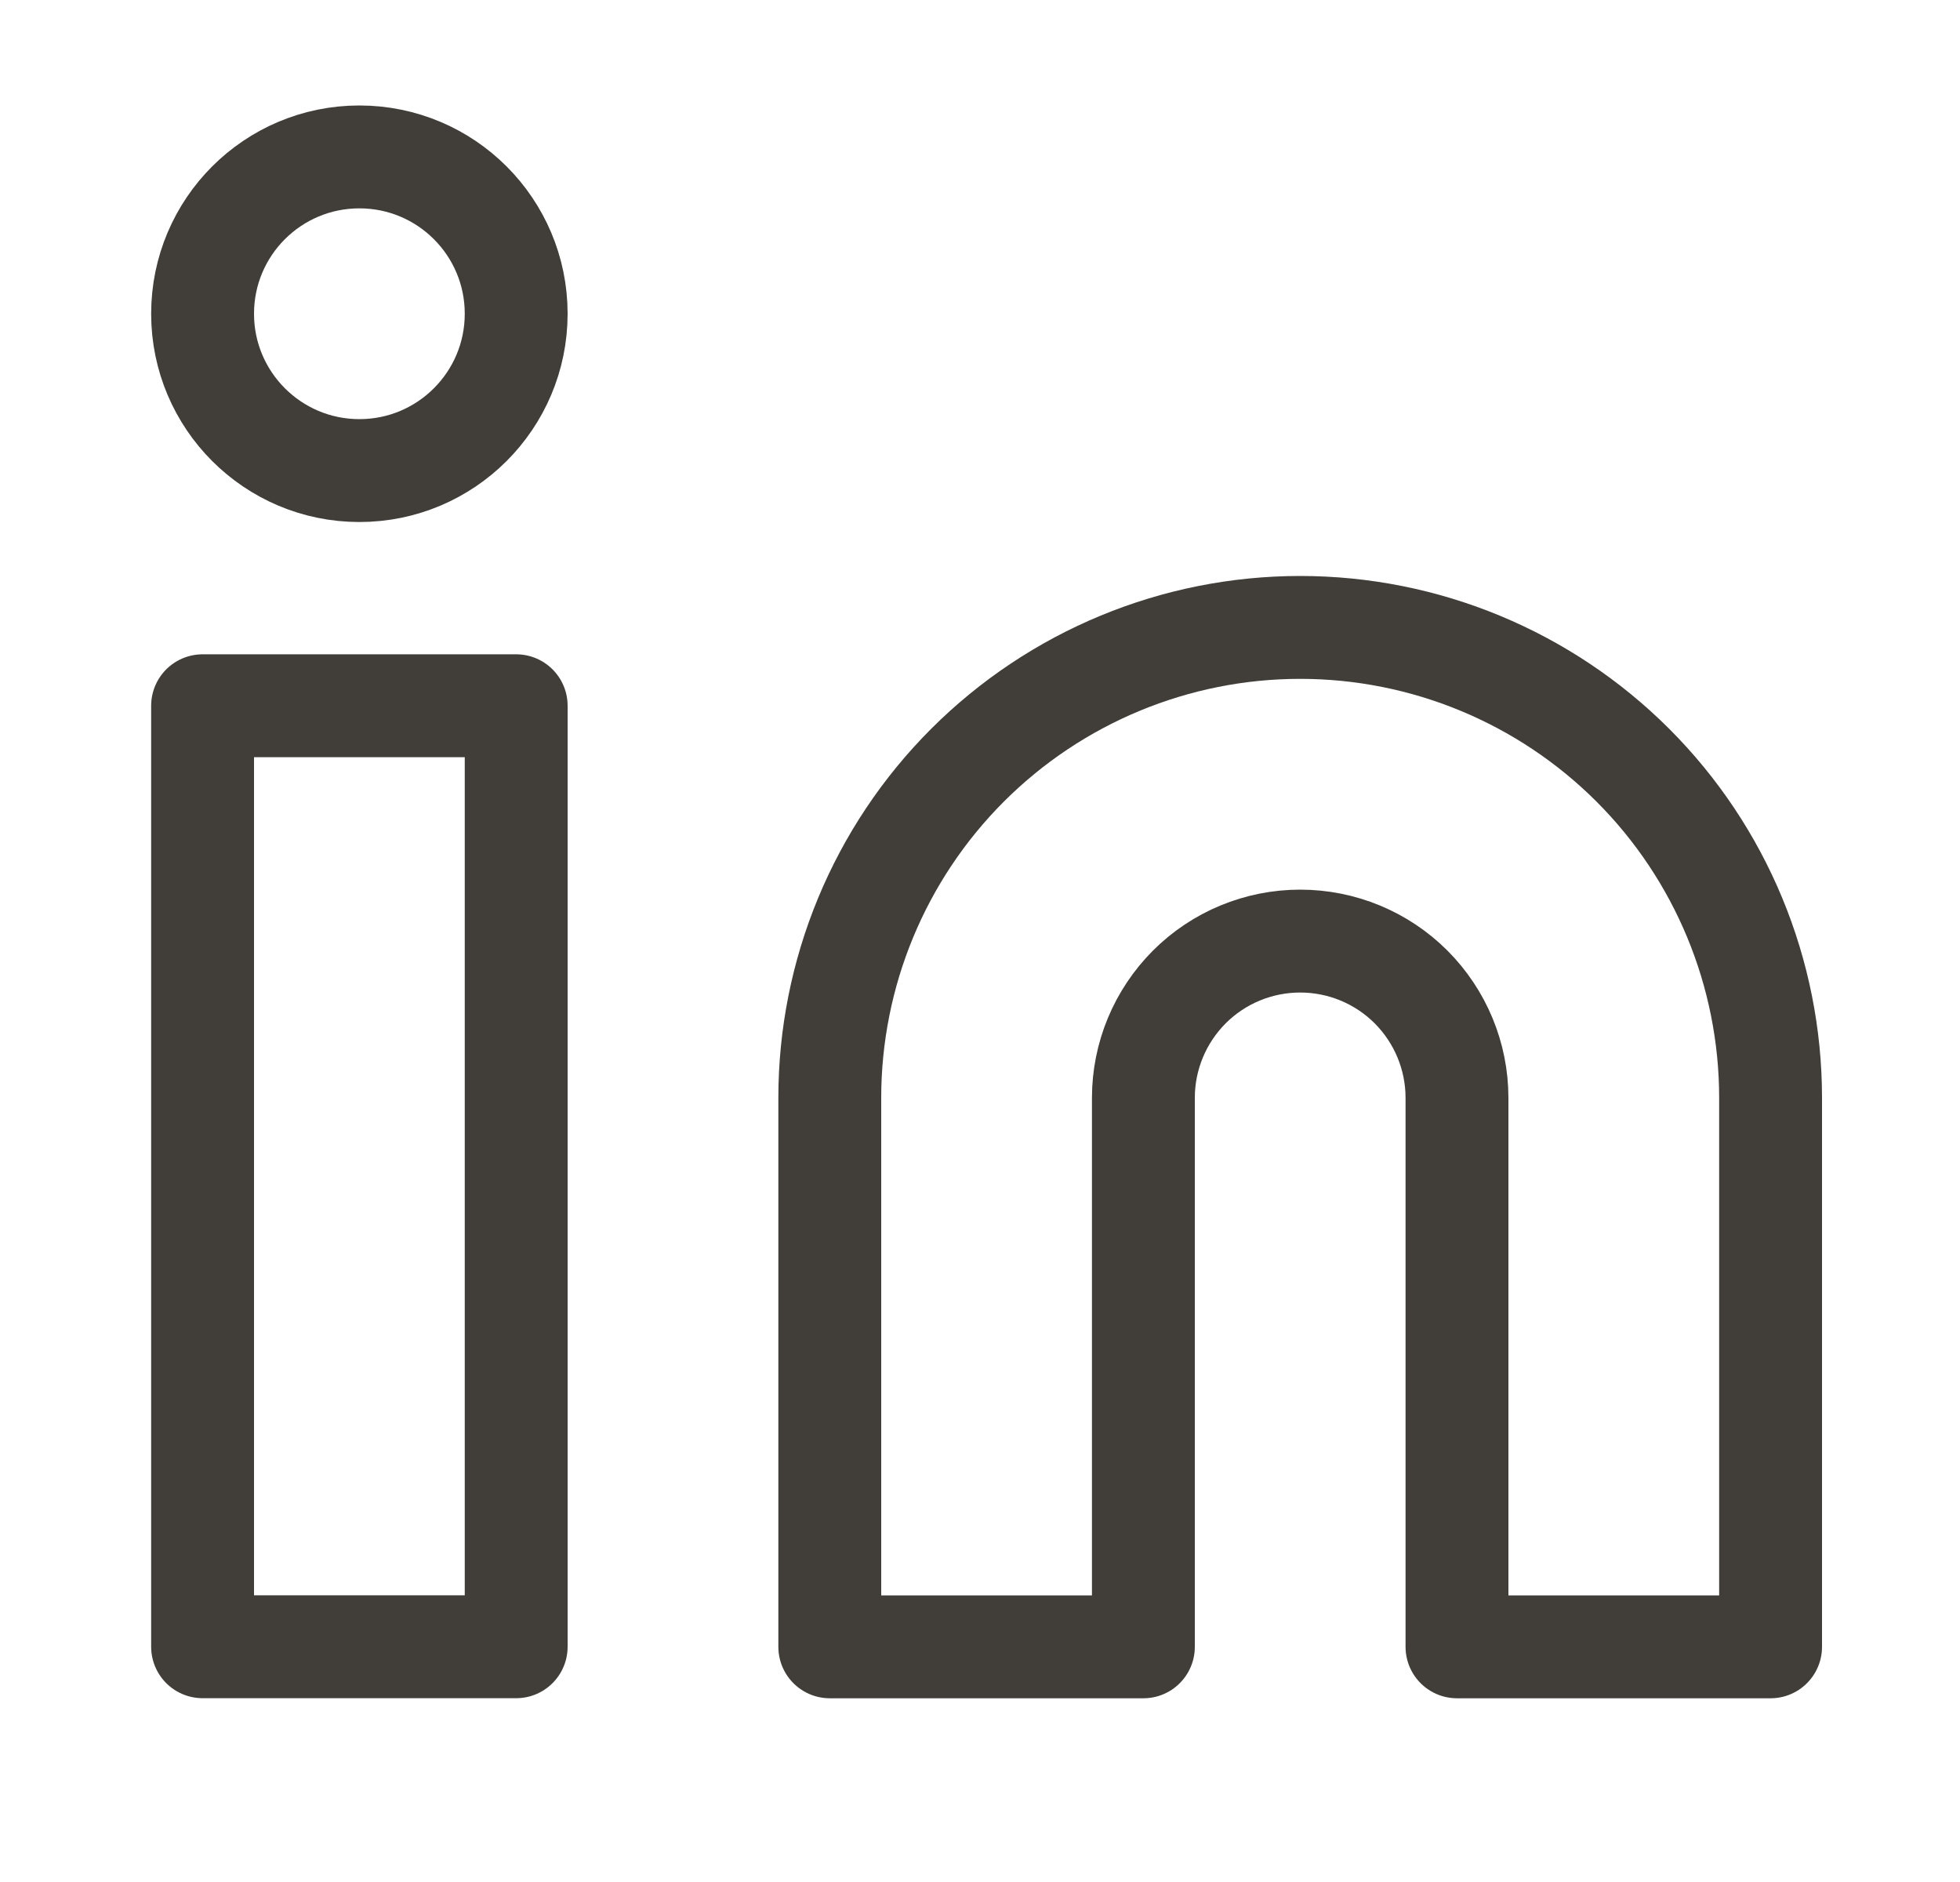
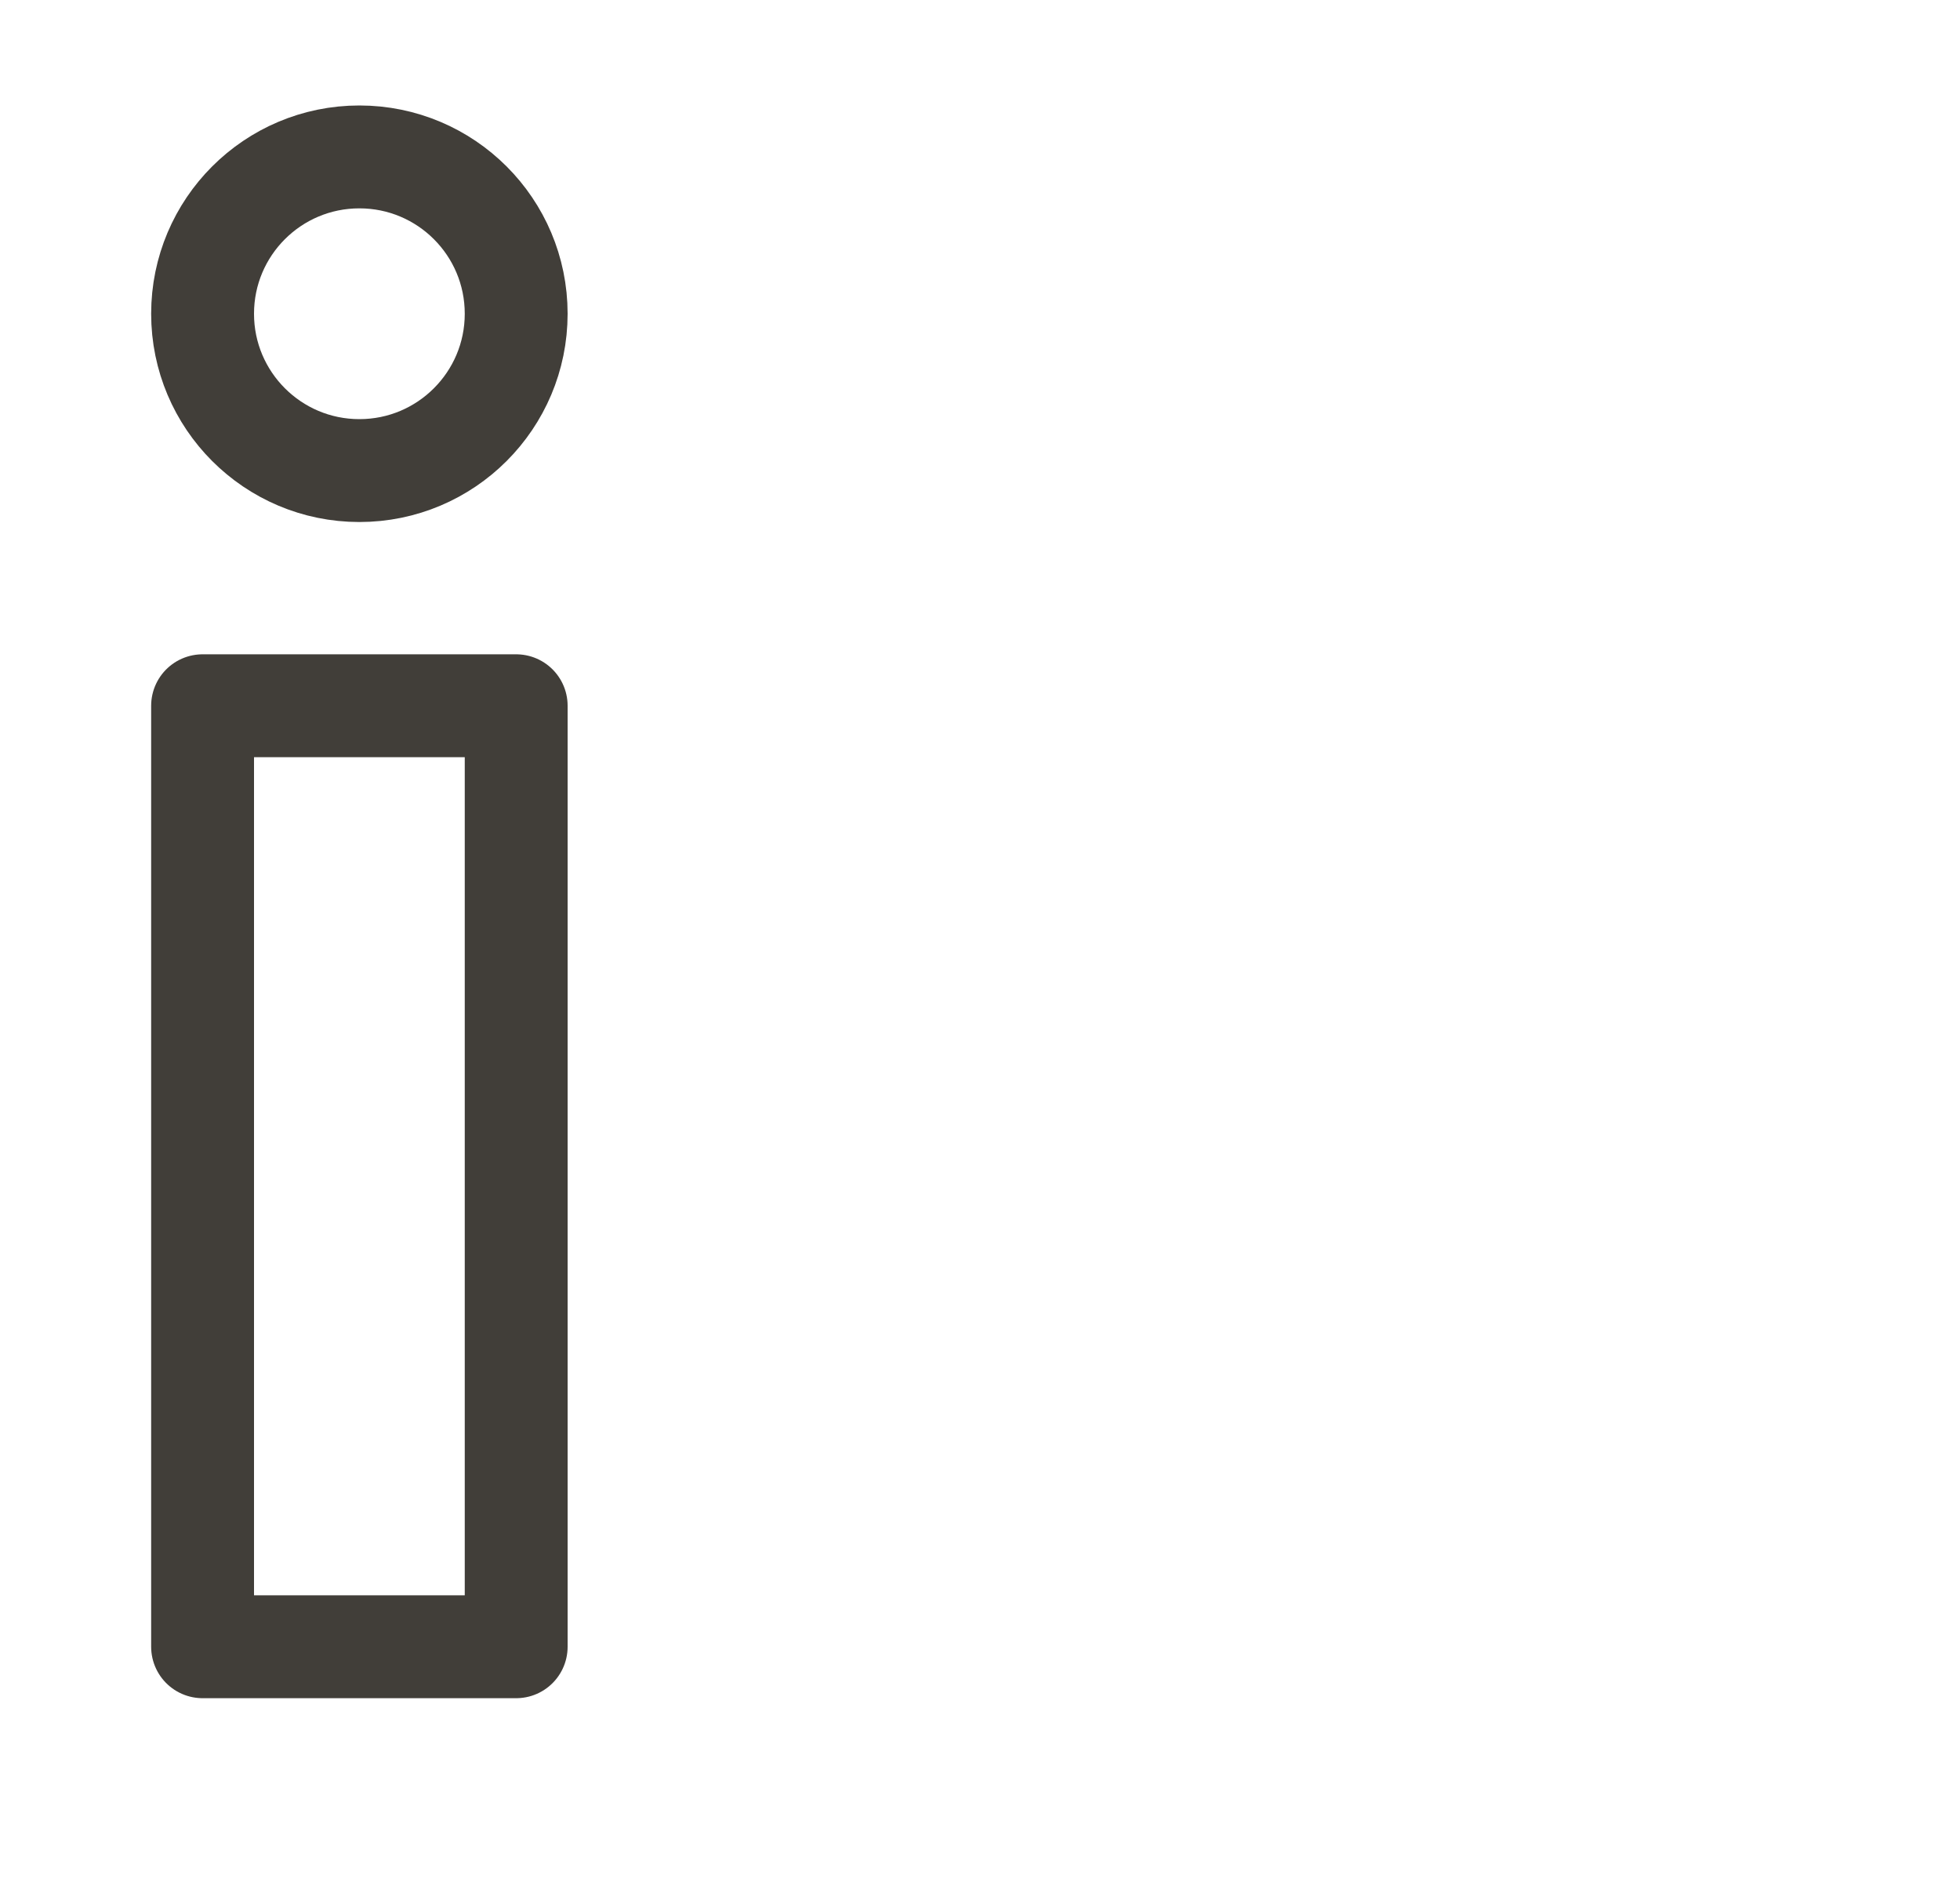
<svg xmlns="http://www.w3.org/2000/svg" width="25" height="24" viewBox="0 0 25 24" fill="none">
  <g id="Essentials / Linkedin">
-     <path id="Vector" d="M16.584 8.001C18.175 8.001 19.701 8.633 20.827 9.758C21.952 10.883 22.584 12.409 22.584 14.001V21.001H18.584V14.001C18.584 13.47 18.373 12.962 17.998 12.586C17.623 12.211 17.114 12.001 16.584 12.001C16.054 12.001 15.545 12.211 15.17 12.586C14.795 12.962 14.584 13.47 14.584 14.001V21.001H10.584V14.001C10.584 12.409 11.216 10.883 12.341 9.758C13.467 8.633 14.993 8.001 16.584 8.001V8.001Z" stroke="#413E39" stroke-width="1.312" stroke-linecap="round" stroke-linejoin="round" />
    <path id="Vector_2" d="M6.584 9H2.584V21H6.584V9Z" stroke="#413E39" stroke-width="1.312" stroke-linecap="round" stroke-linejoin="round" />
    <path id="Vector_3" d="M4.584 6.001C5.689 6.001 6.584 5.105 6.584 4.001C6.584 2.896 5.689 2.001 4.584 2.001C3.479 2.001 2.584 2.896 2.584 4.001C2.584 5.105 3.479 6.001 4.584 6.001Z" stroke="#413E39" stroke-width="1.312" stroke-linecap="round" stroke-linejoin="round" />
  </g>
</svg>